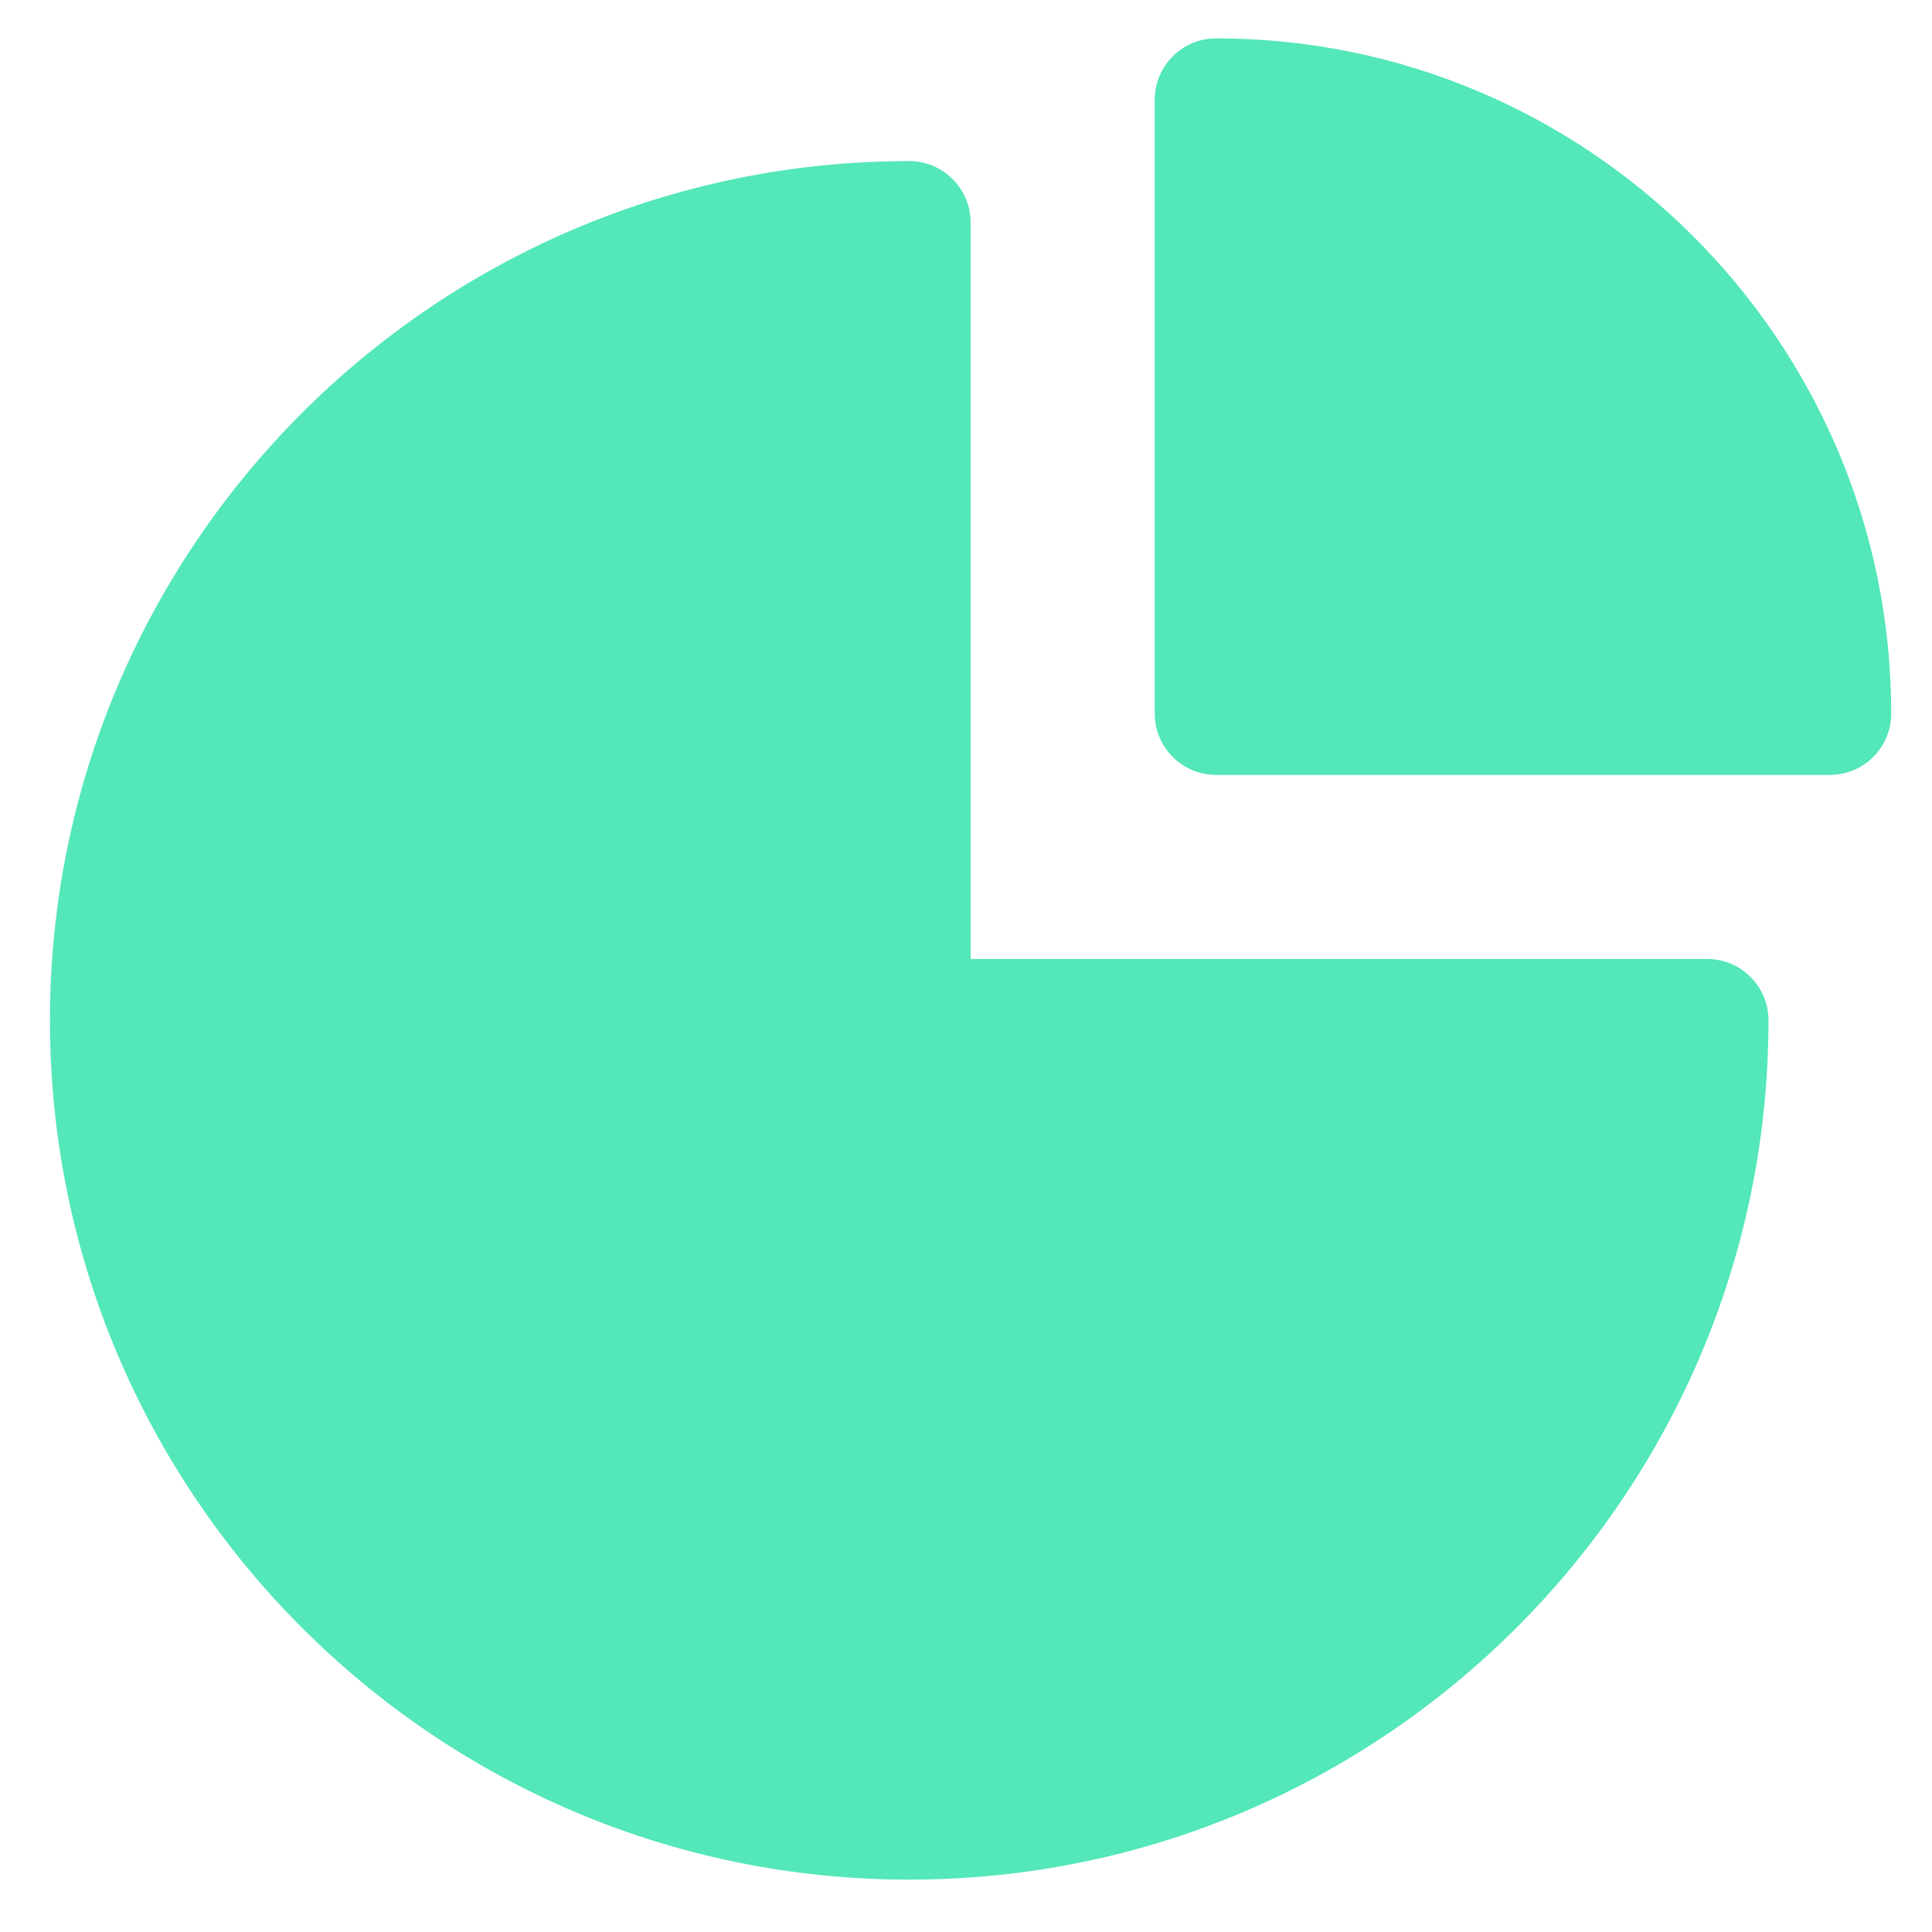
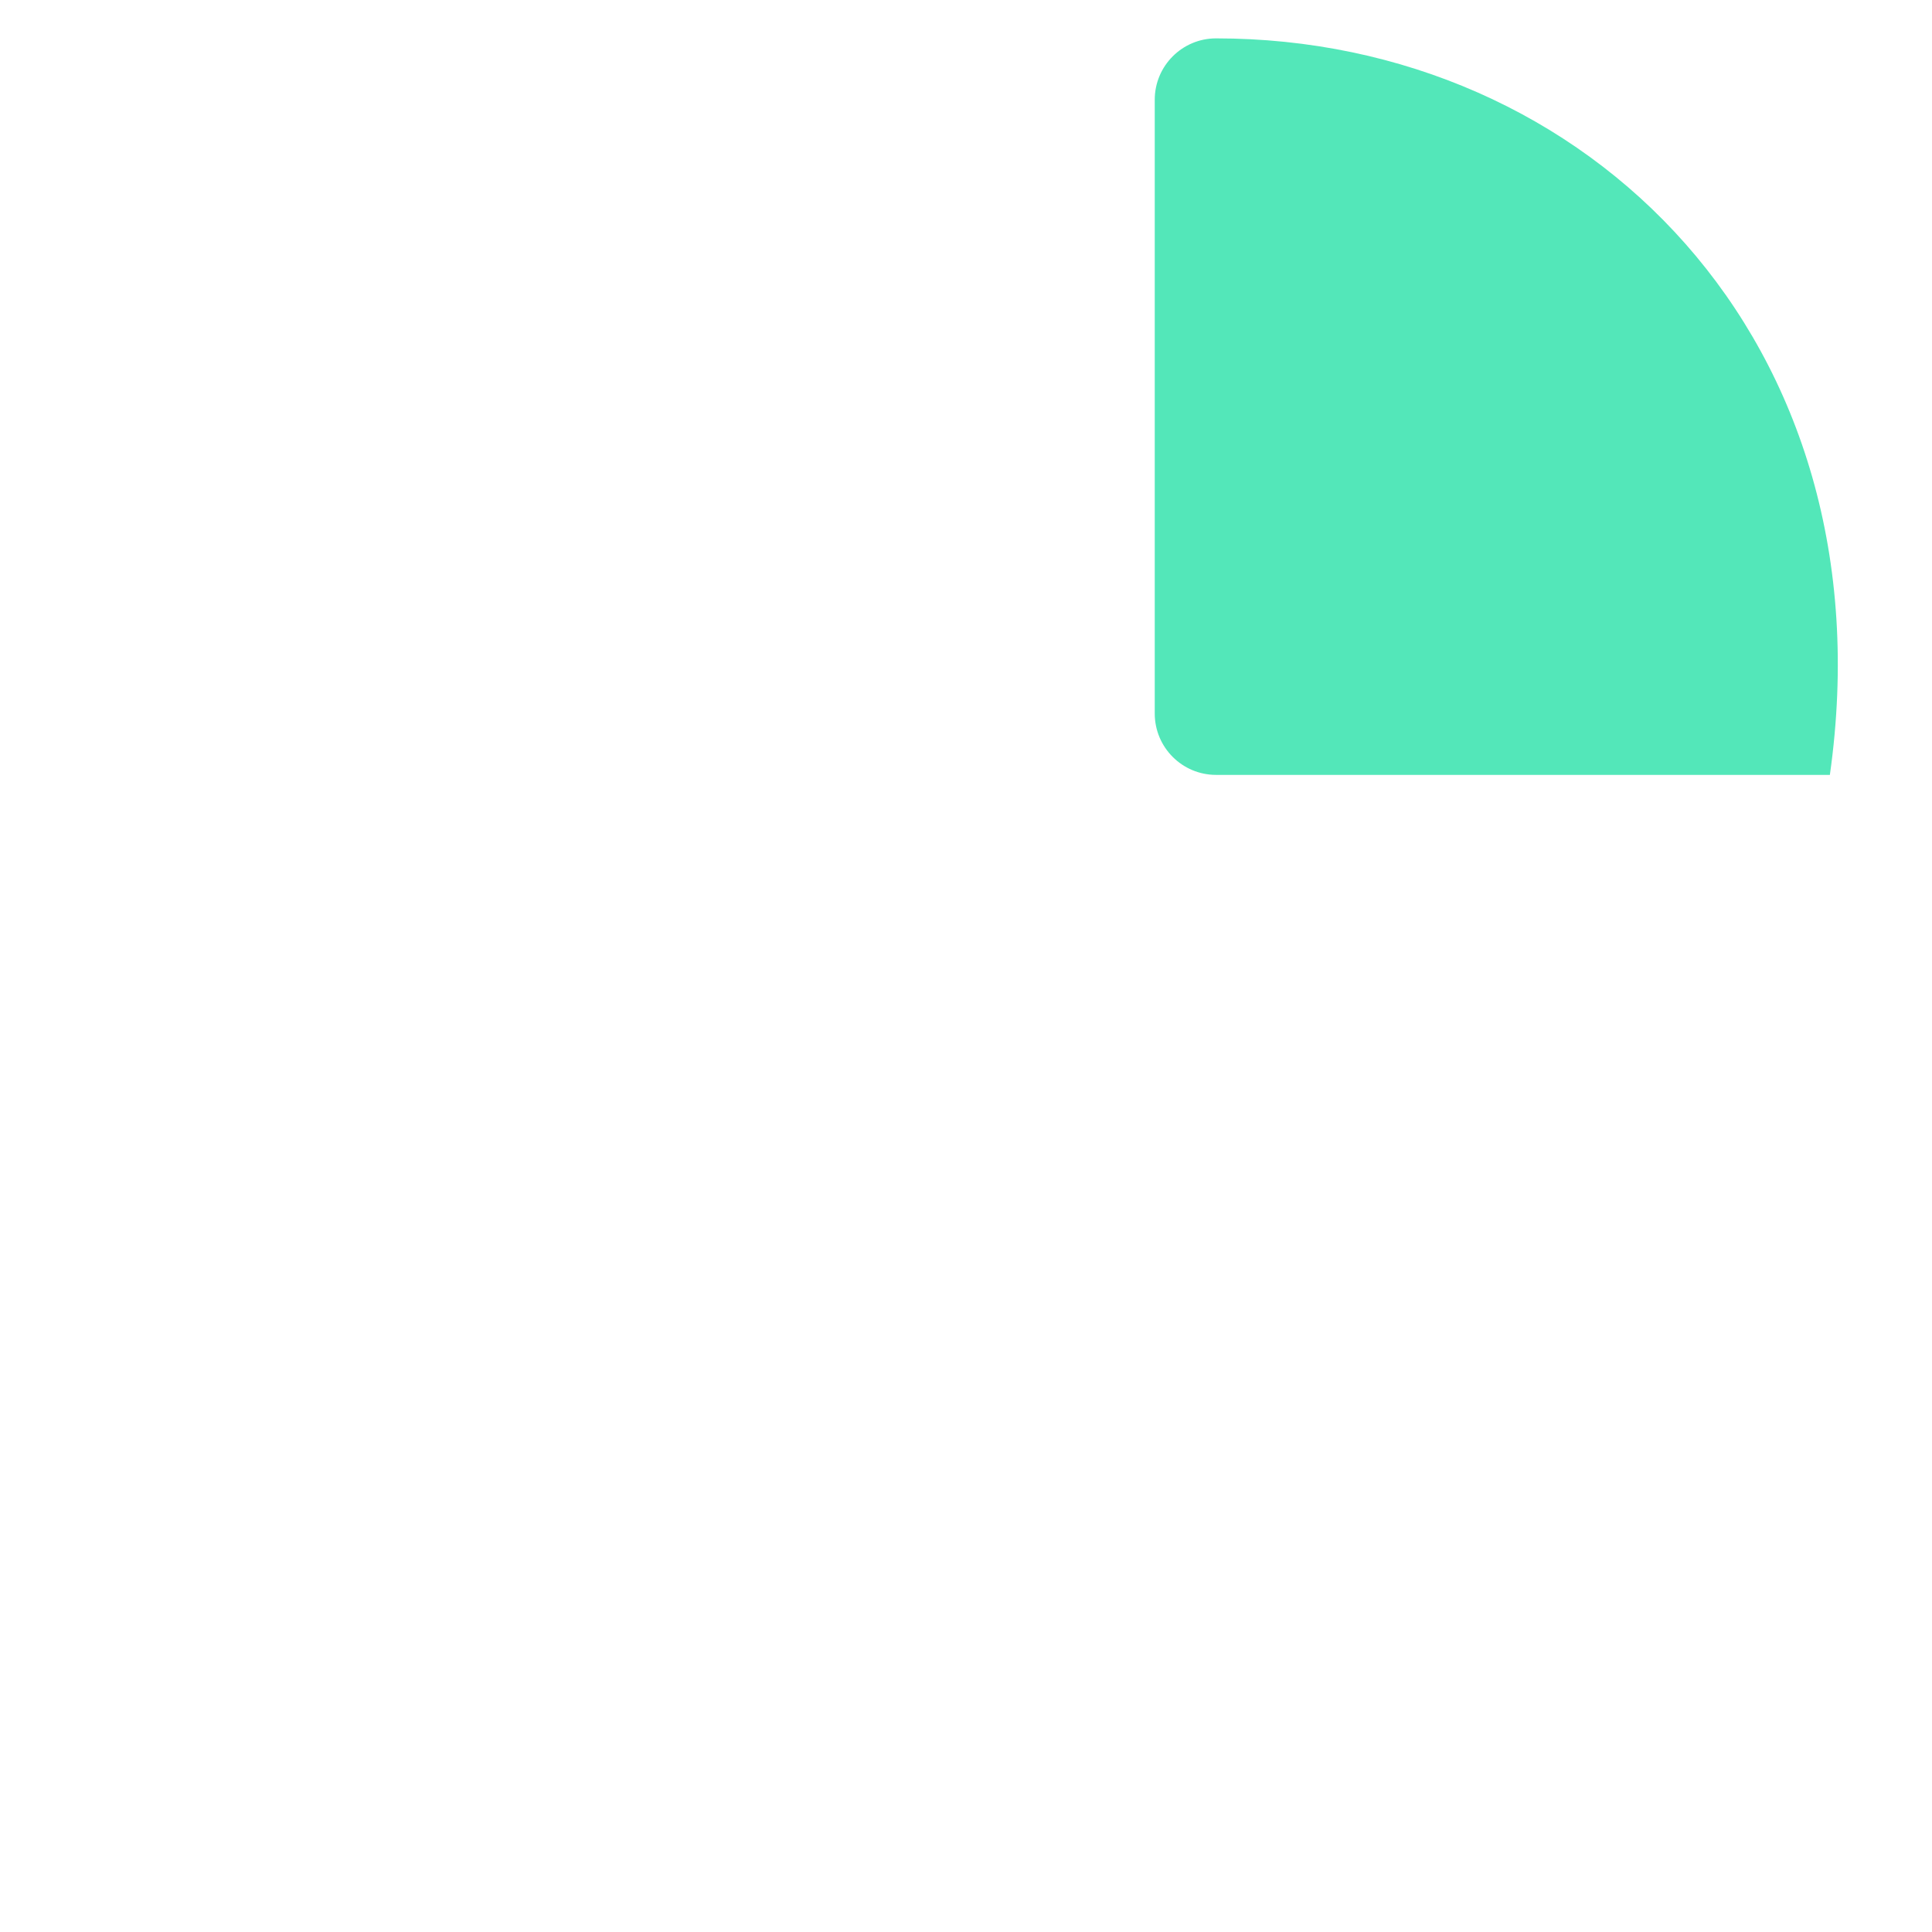
<svg xmlns="http://www.w3.org/2000/svg" width="36" height="36" viewBox="0 0 36 36" fill="none">
-   <path d="M31.81 17.869H18.086V4.146C18.086 3.514 17.574 3.002 16.942 3.002C8.113 3.002 0.931 10.184 0.931 19.013C0.931 27.842 8.113 35.024 16.942 35.024C25.771 35.024 32.953 27.842 32.953 19.013C32.953 18.381 32.442 17.869 31.81 17.869Z" fill="#53E7B9" />
-   <path d="M22.66 0.715C22.029 0.715 21.517 1.227 21.517 1.859V13.295C21.517 13.927 22.029 14.439 22.66 14.439H34.097C34.729 14.439 35.24 13.927 35.24 13.295C35.24 6.358 29.597 0.715 22.66 0.715Z" fill="#53E7B9" />
+   <path d="M22.66 0.715C22.029 0.715 21.517 1.227 21.517 1.859V13.295C21.517 13.927 22.029 14.439 22.66 14.439H34.097C35.24 6.358 29.597 0.715 22.66 0.715Z" fill="#53E7B9" />
</svg>